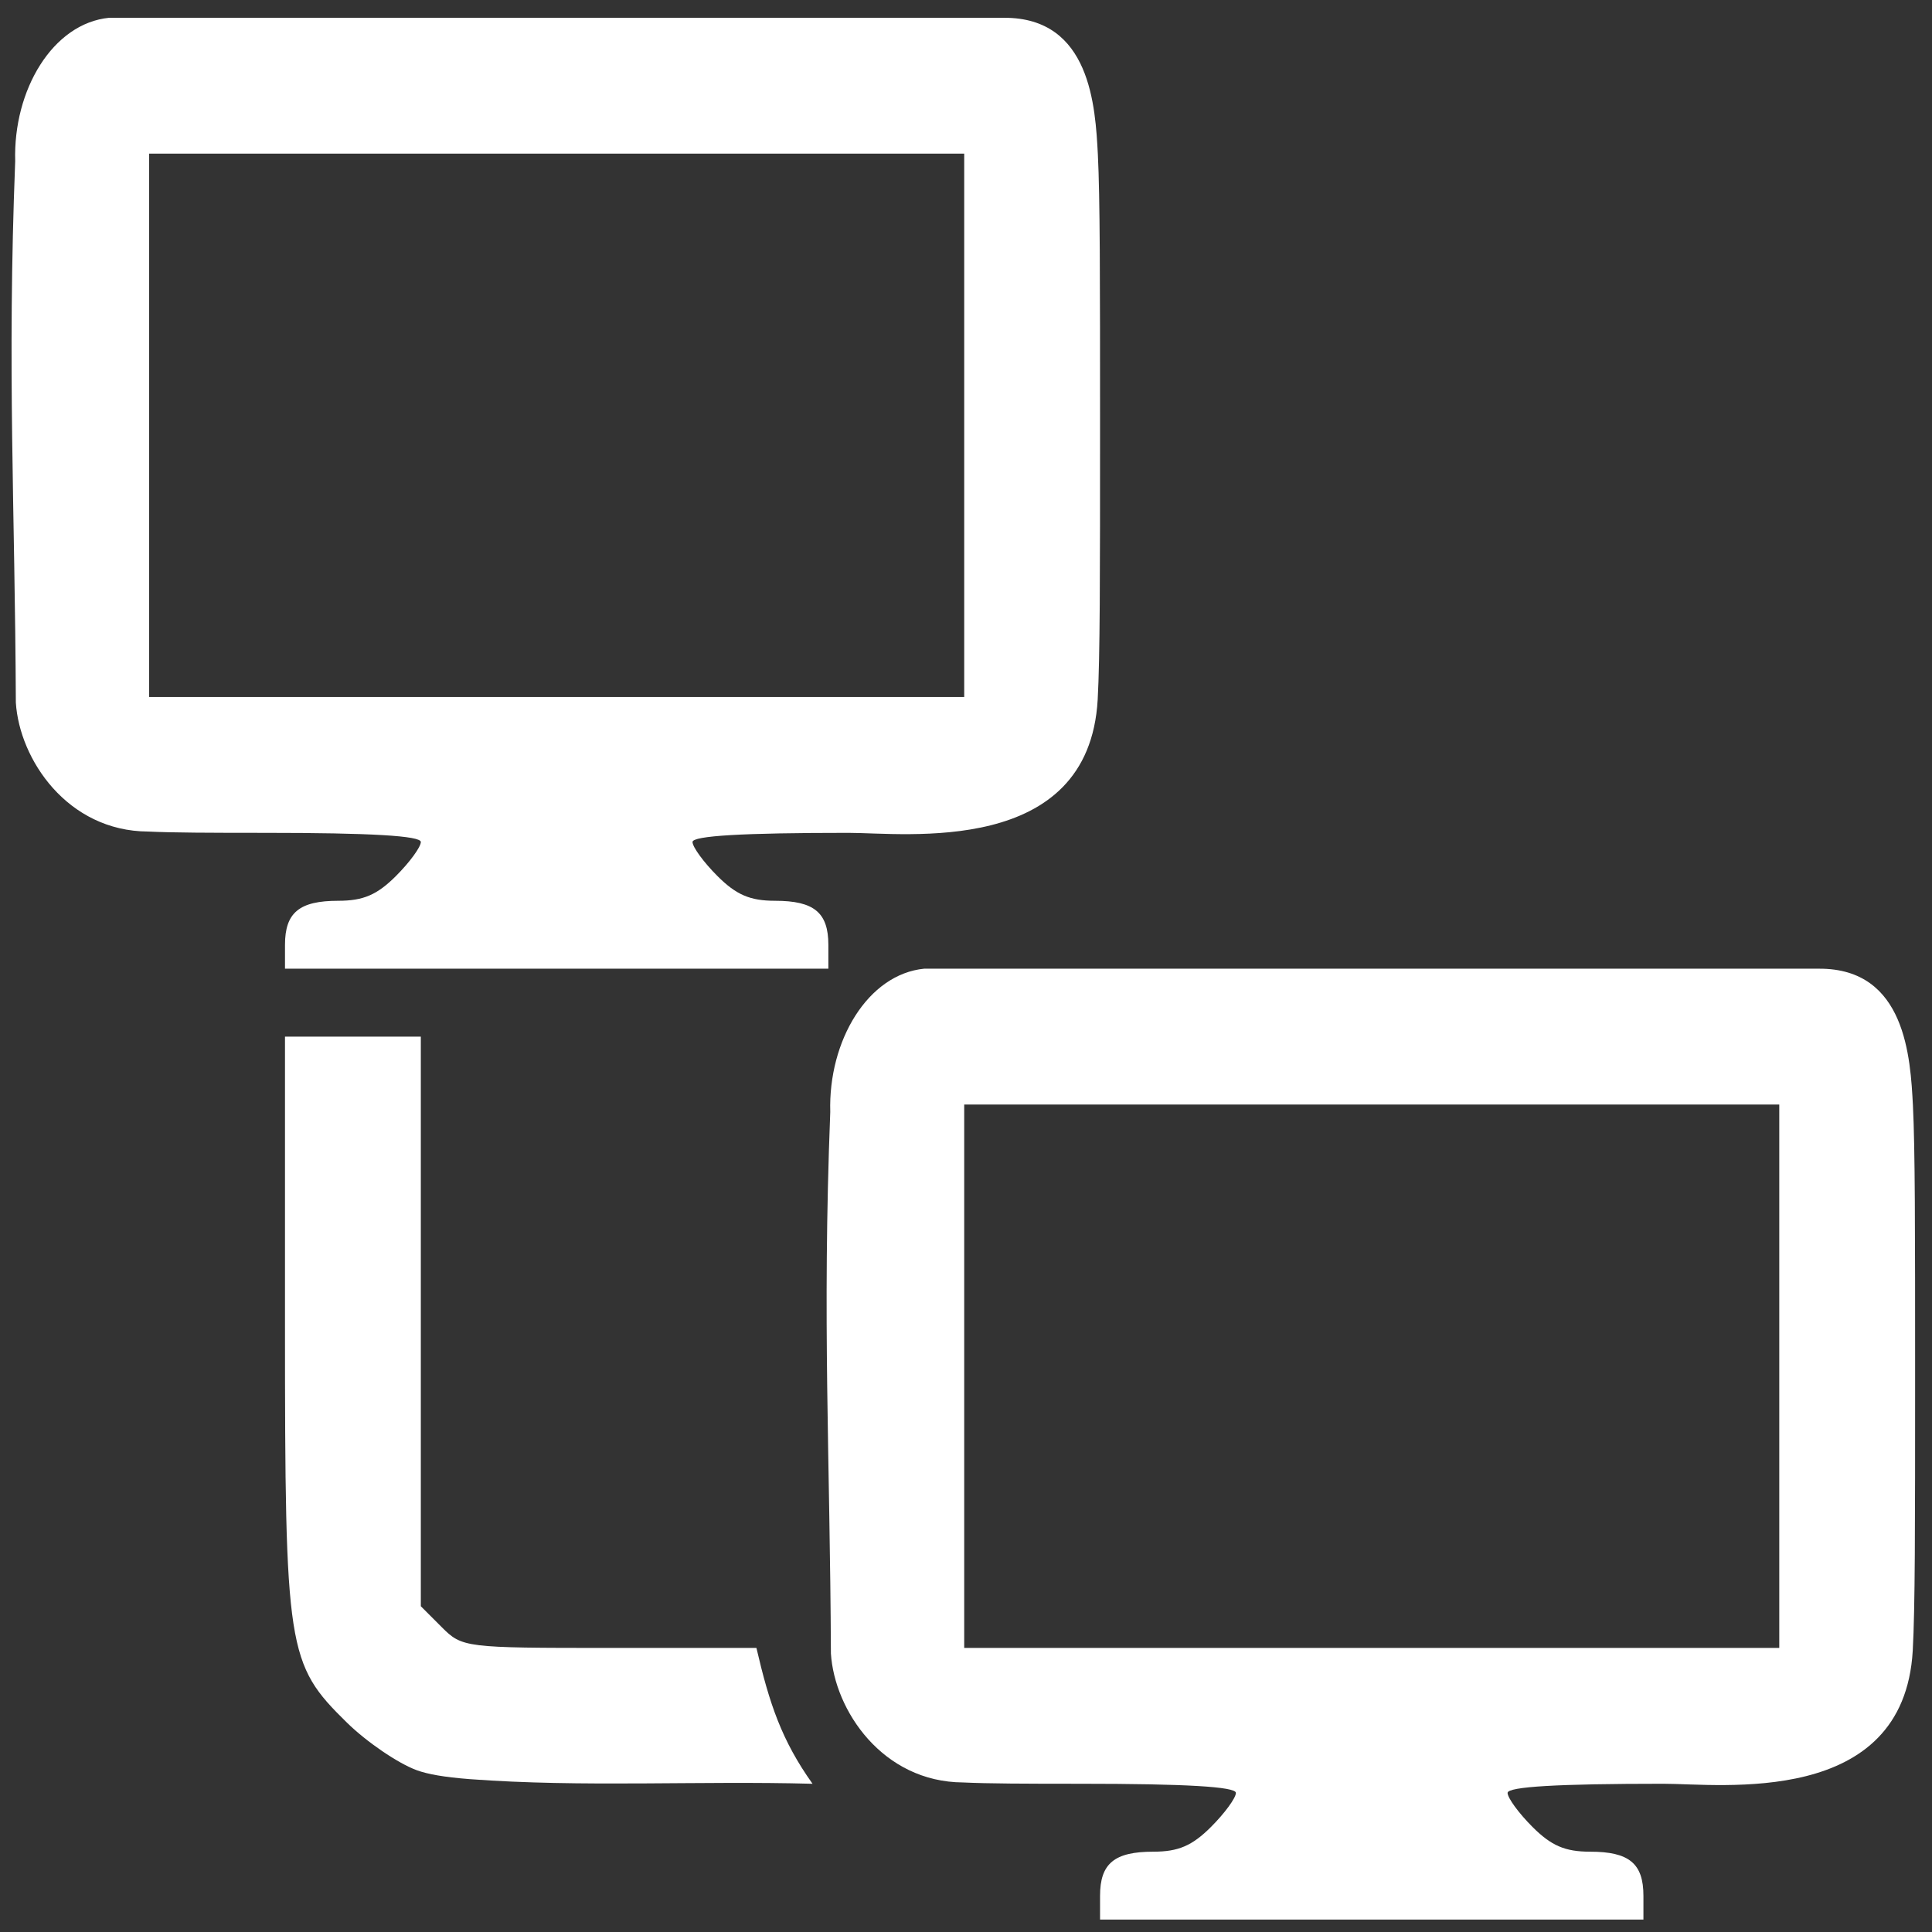
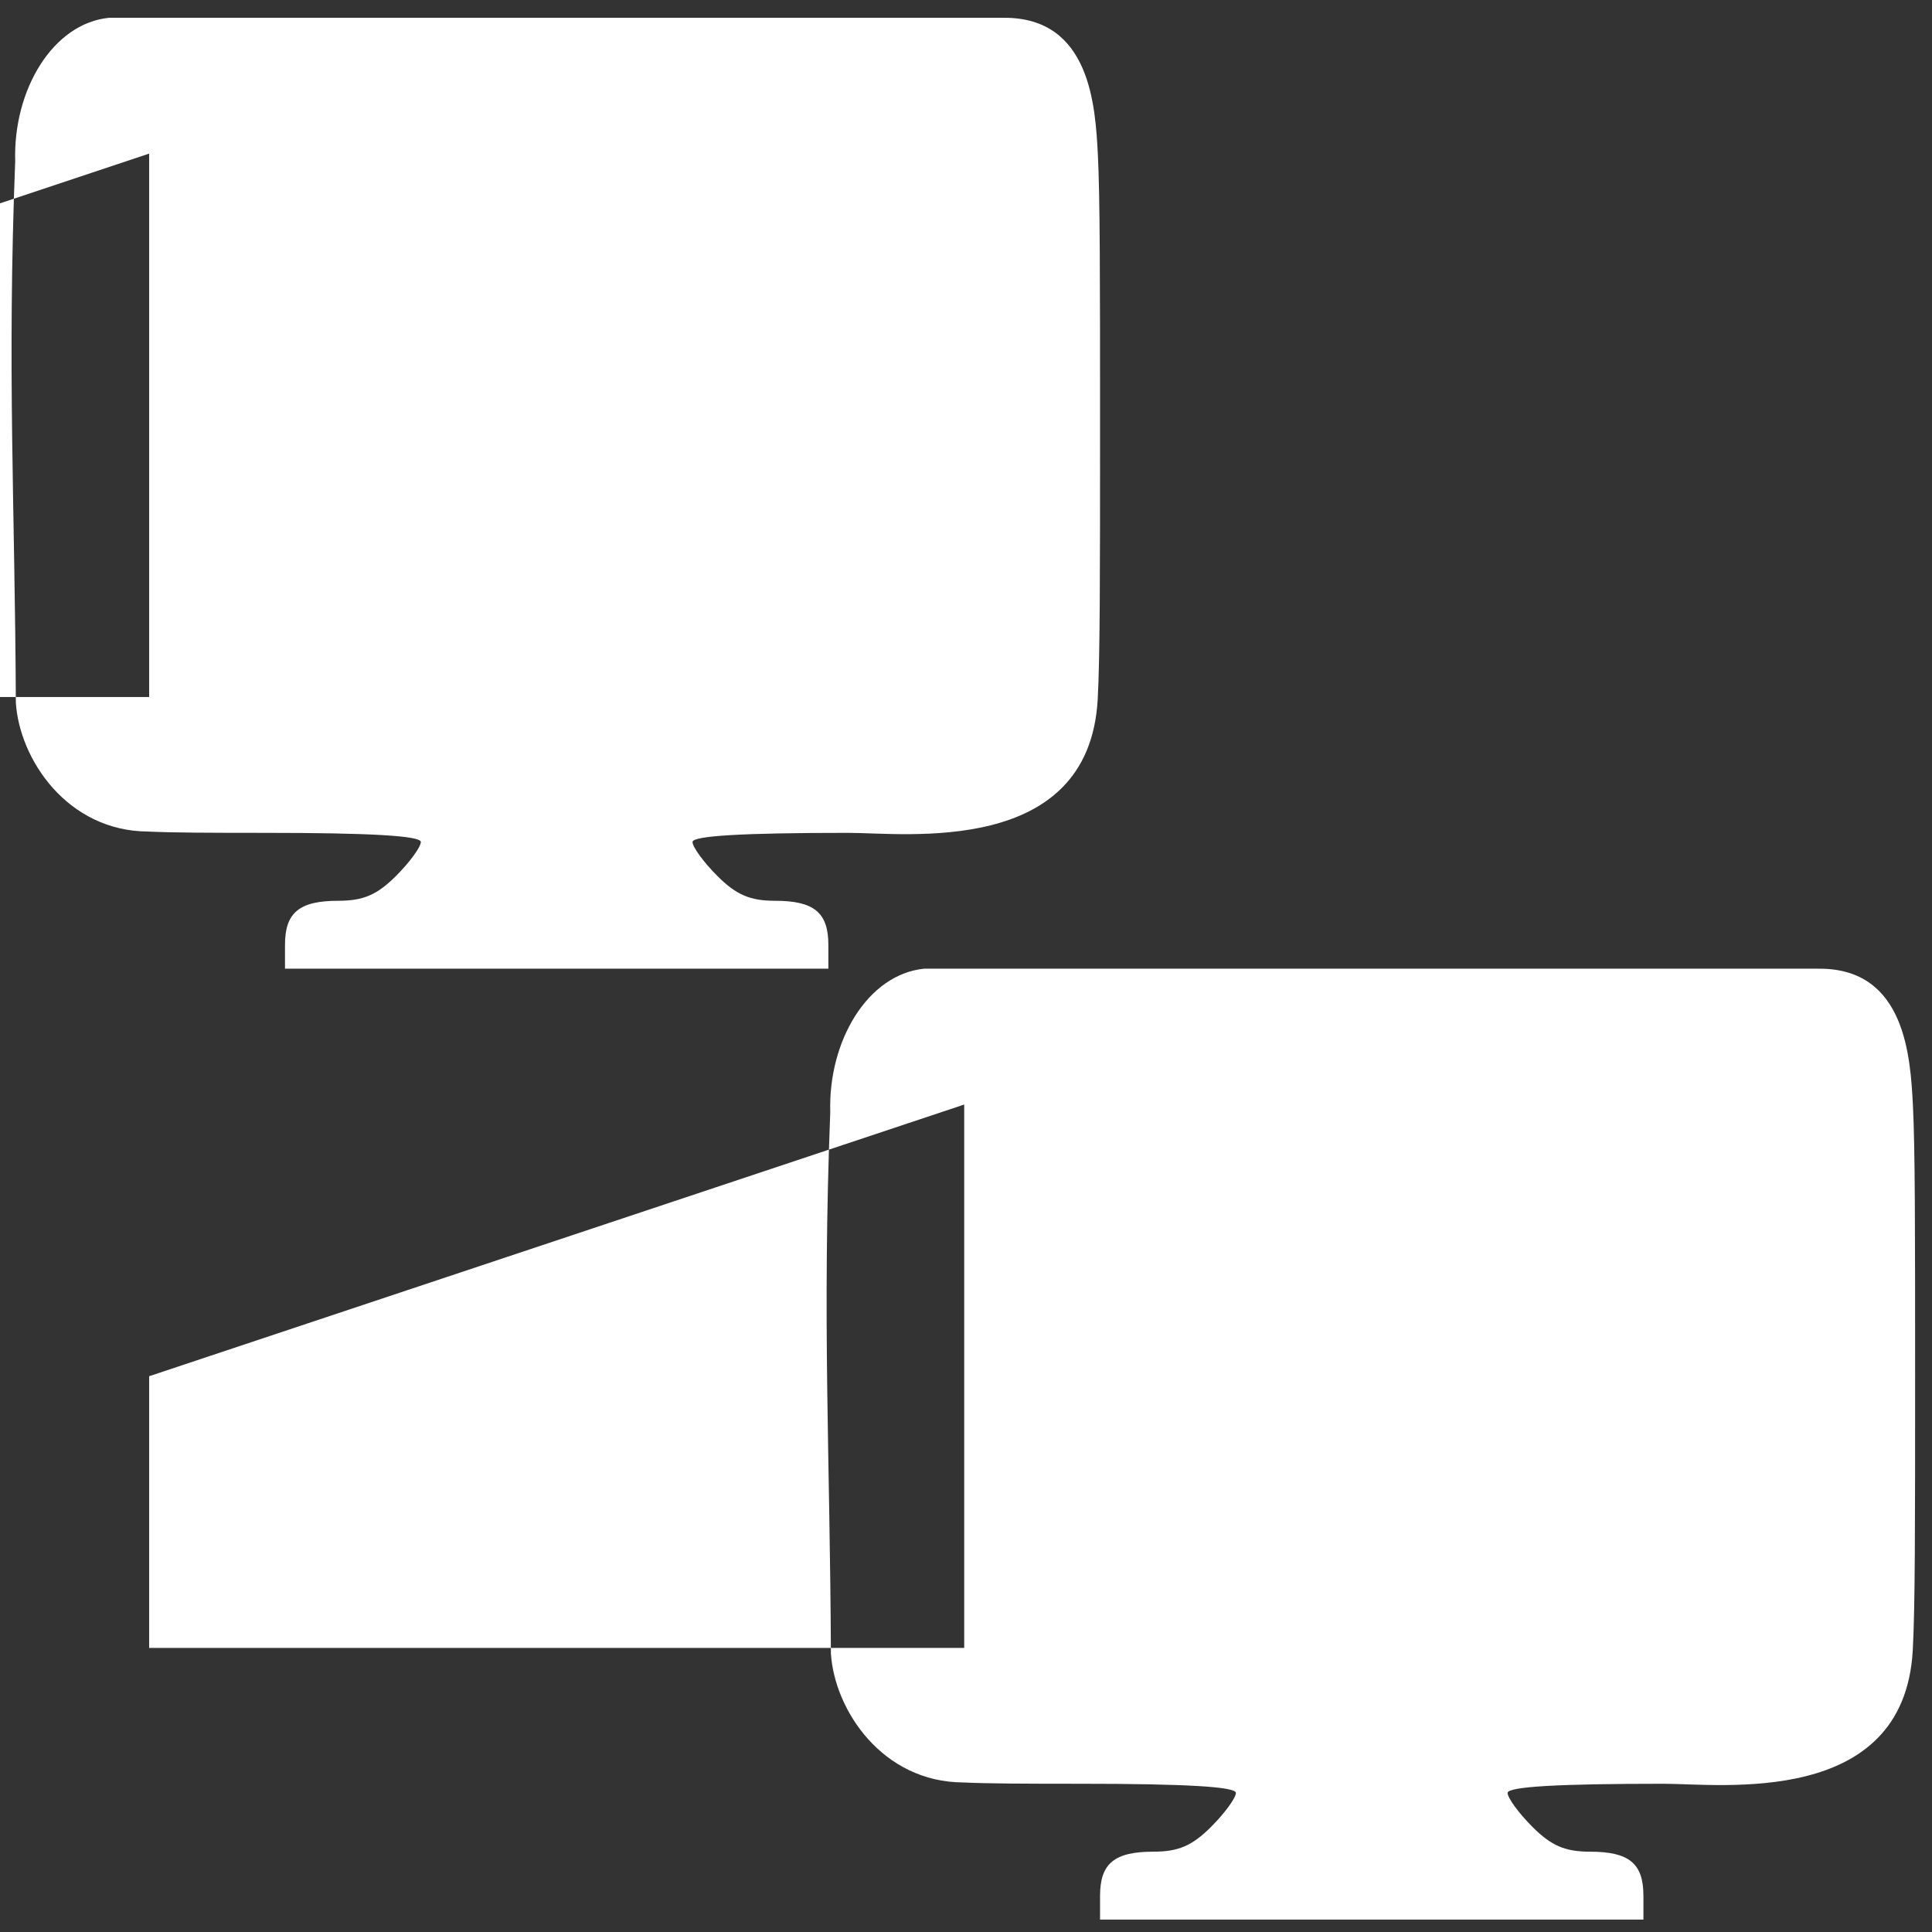
<svg xmlns="http://www.w3.org/2000/svg" xmlns:xlink="http://www.w3.org/1999/xlink" width="512" height="512" version="1.1" viewBox="0 0 512 512">
  <rect x="0" y="0" width="512" height="512" fill="#333333" stroke="none" />
  <use transform="translate(-216 -252)" width="100%" height="100%" xlink:href="#path831" />
-   <path id="path831" d="m244.94 256.71c-14.934 1.456-25.469 19.091-24.913 37.987-2.155 55.246-0.054 91.614 0.171 143.49 0.955 15.061 13.656 34.066 35.042 34.181 6.562 0.31 16.143 0.347 30.995 0.347 27.995 0 41.291 0.779 41.291 2.421 0 1.333-2.961 5.383-6.579 9-5.007 5.007-8.656 6.579-15.298 6.579-10.341 0-14.124 3.132-14.124 11.698v6.302h144v-6.302c0-8.567-3.783-11.698-14.124-11.698-6.641 0-10.29-1.571-15.297-6.579-3.617-3.617-6.579-7.667-6.579-9 0-1.643 13.297-2.421 41.291-2.421 15.112-7e-3 63.701 6.378 66.081-35.293 0.622-11.405 0.628-32.056 0.628-72.708 0-39.56-7e-3 -60.178-0.58-71.767-0.671-12.6-1.88-36.301-24.834-36.233h-118.59zm10.586 36h216v144h-216v-72z" fill="#fff" />
-   <path d="m110.41 469.11c-4.944-1.809-13.262-7.483-18.485-12.608-15.863-15.568-16.401-19.038-16.401-105.69v-76.1h36v150.96l5.523 5.523c5.438 5.438 6.119 5.523 44.468 5.523h38.945c3.446 14.807 6.686 24.504 14.871 36-30.131-0.828-61.12 0.995-90.818-1.228-6.87-0.535-11.167-1.304-14.104-2.379z" fill="#fff" />
+   <path id="path831" d="m244.94 256.71c-14.934 1.456-25.469 19.091-24.913 37.987-2.155 55.246-0.054 91.614 0.171 143.49 0.955 15.061 13.656 34.066 35.042 34.181 6.562 0.31 16.143 0.347 30.995 0.347 27.995 0 41.291 0.779 41.291 2.421 0 1.333-2.961 5.383-6.579 9-5.007 5.007-8.656 6.579-15.298 6.579-10.341 0-14.124 3.132-14.124 11.698v6.302h144v-6.302c0-8.567-3.783-11.698-14.124-11.698-6.641 0-10.29-1.571-15.297-6.579-3.617-3.617-6.579-7.667-6.579-9 0-1.643 13.297-2.421 41.291-2.421 15.112-7e-3 63.701 6.378 66.081-35.293 0.622-11.405 0.628-32.056 0.628-72.708 0-39.56-7e-3 -60.178-0.58-71.767-0.671-12.6-1.88-36.301-24.834-36.233h-118.59zm10.586 36v144h-216v-72z" fill="#fff" />
</svg>